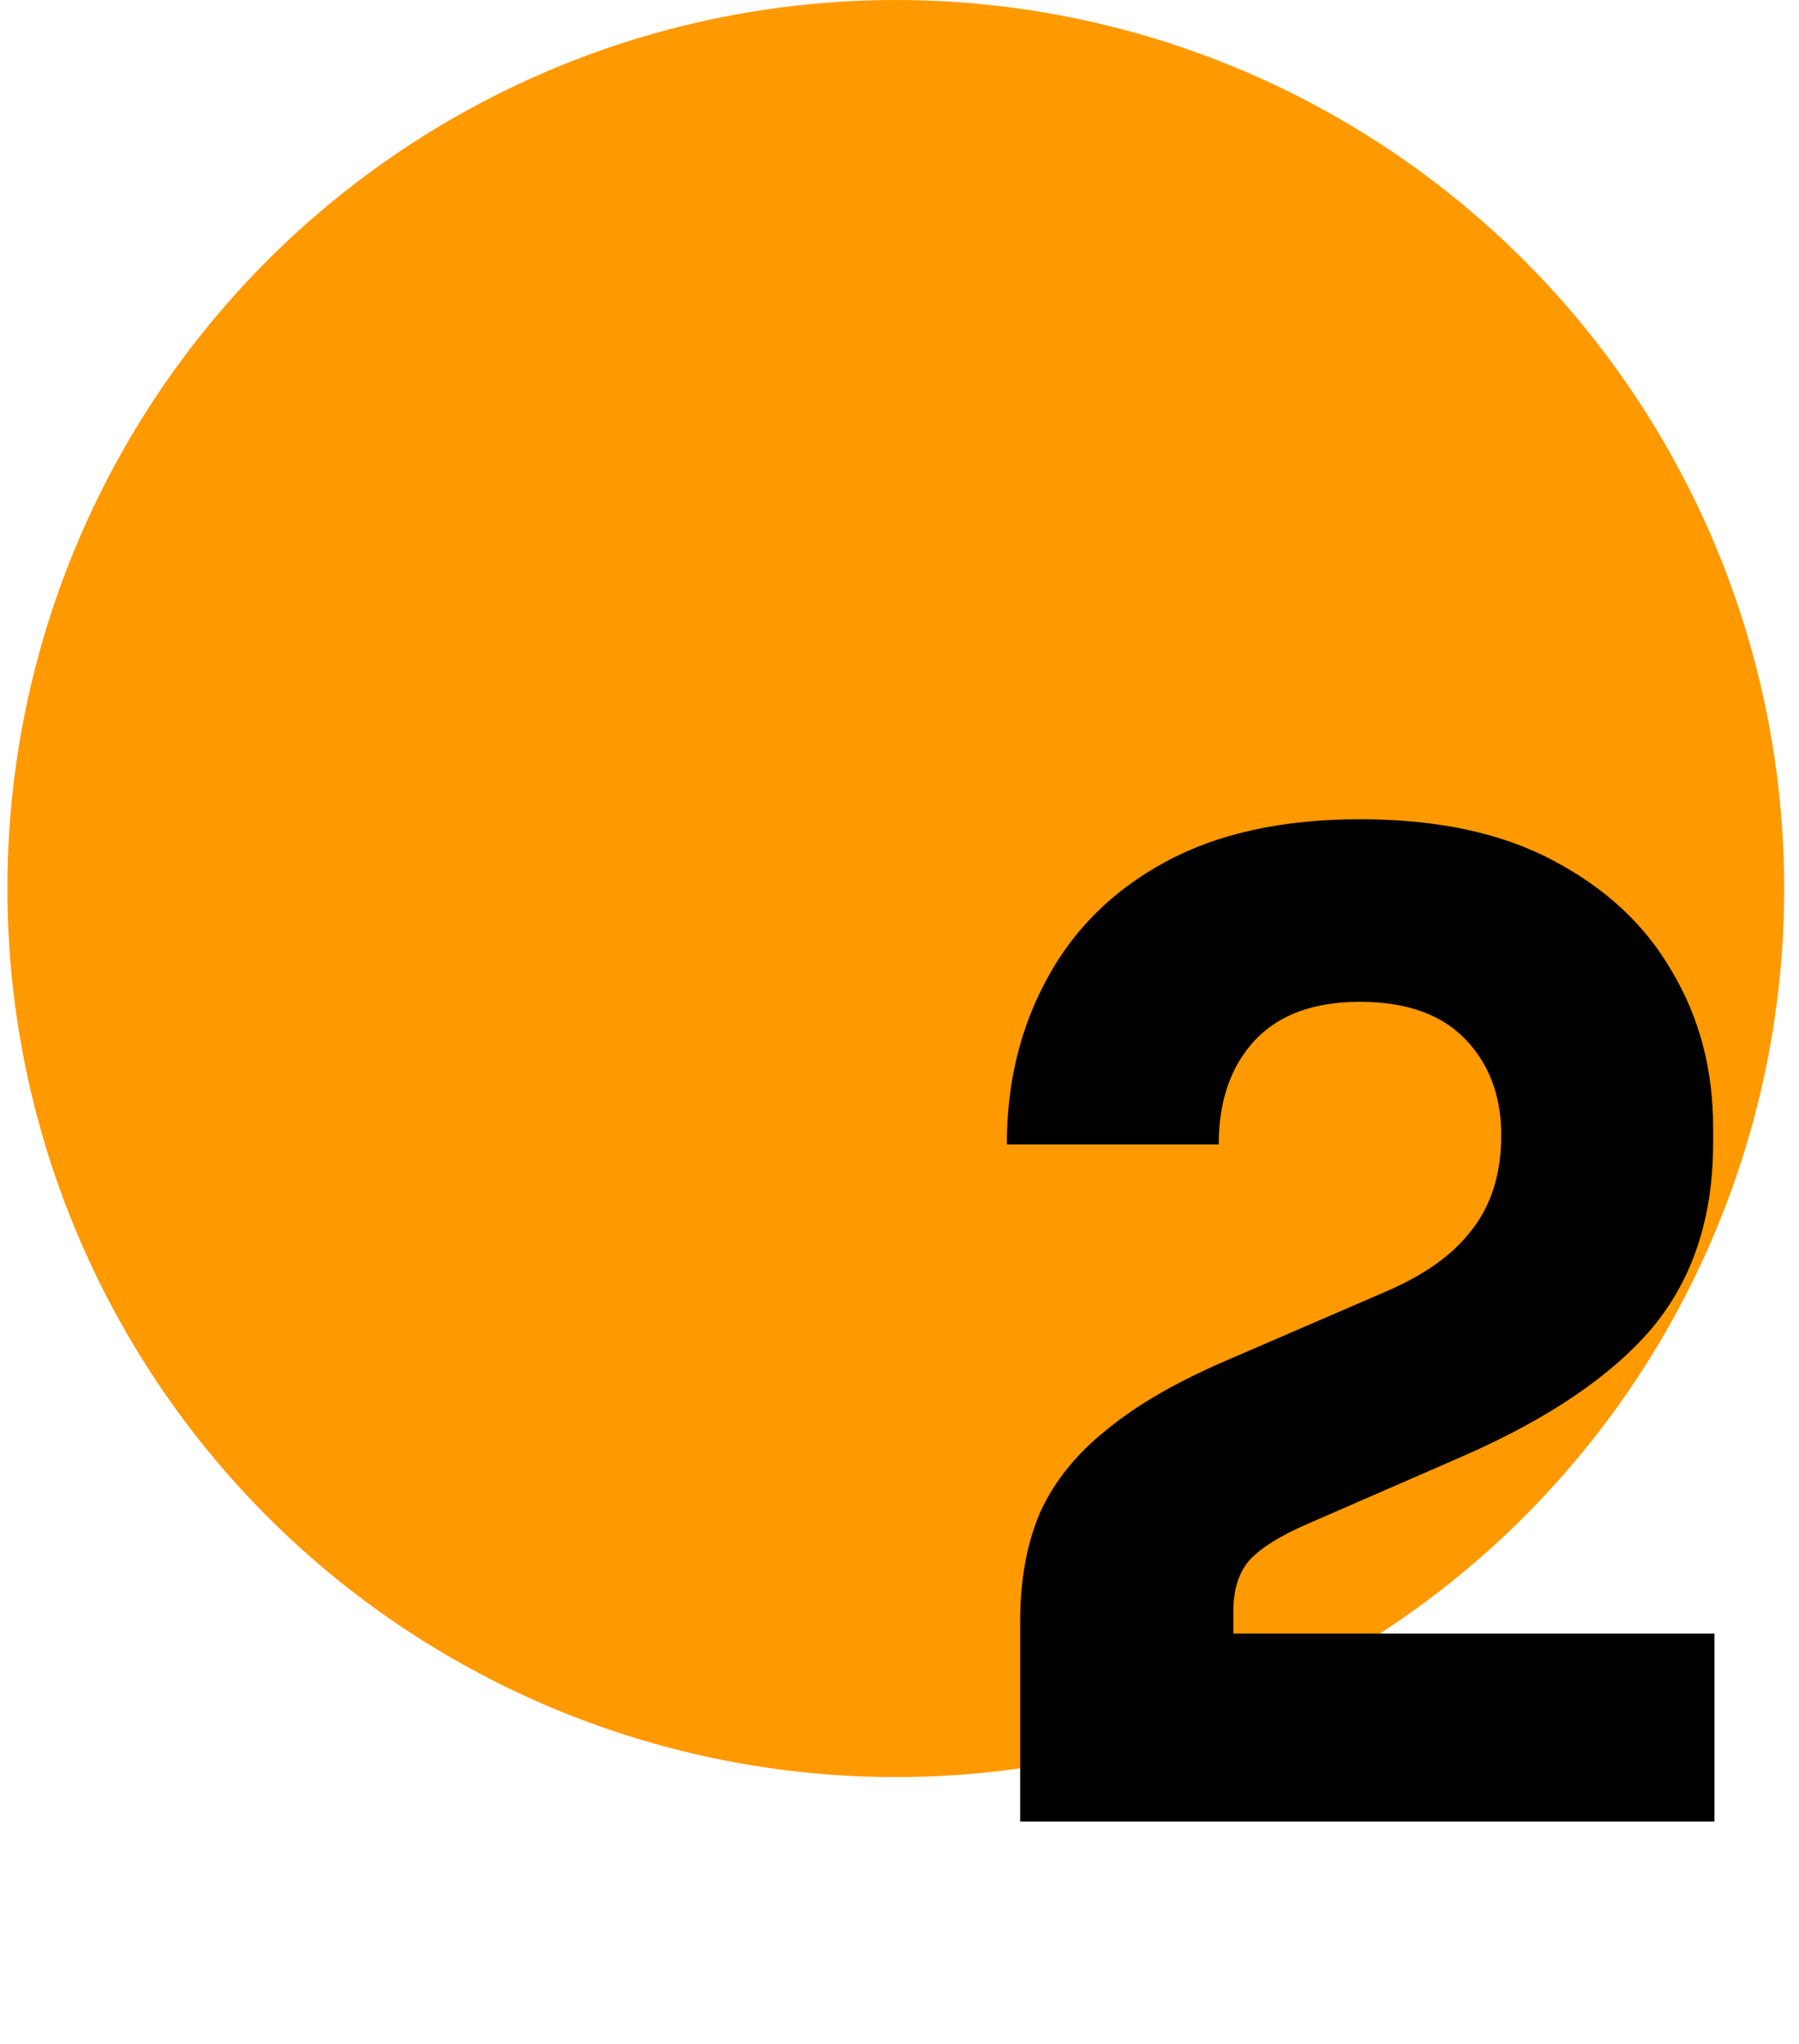
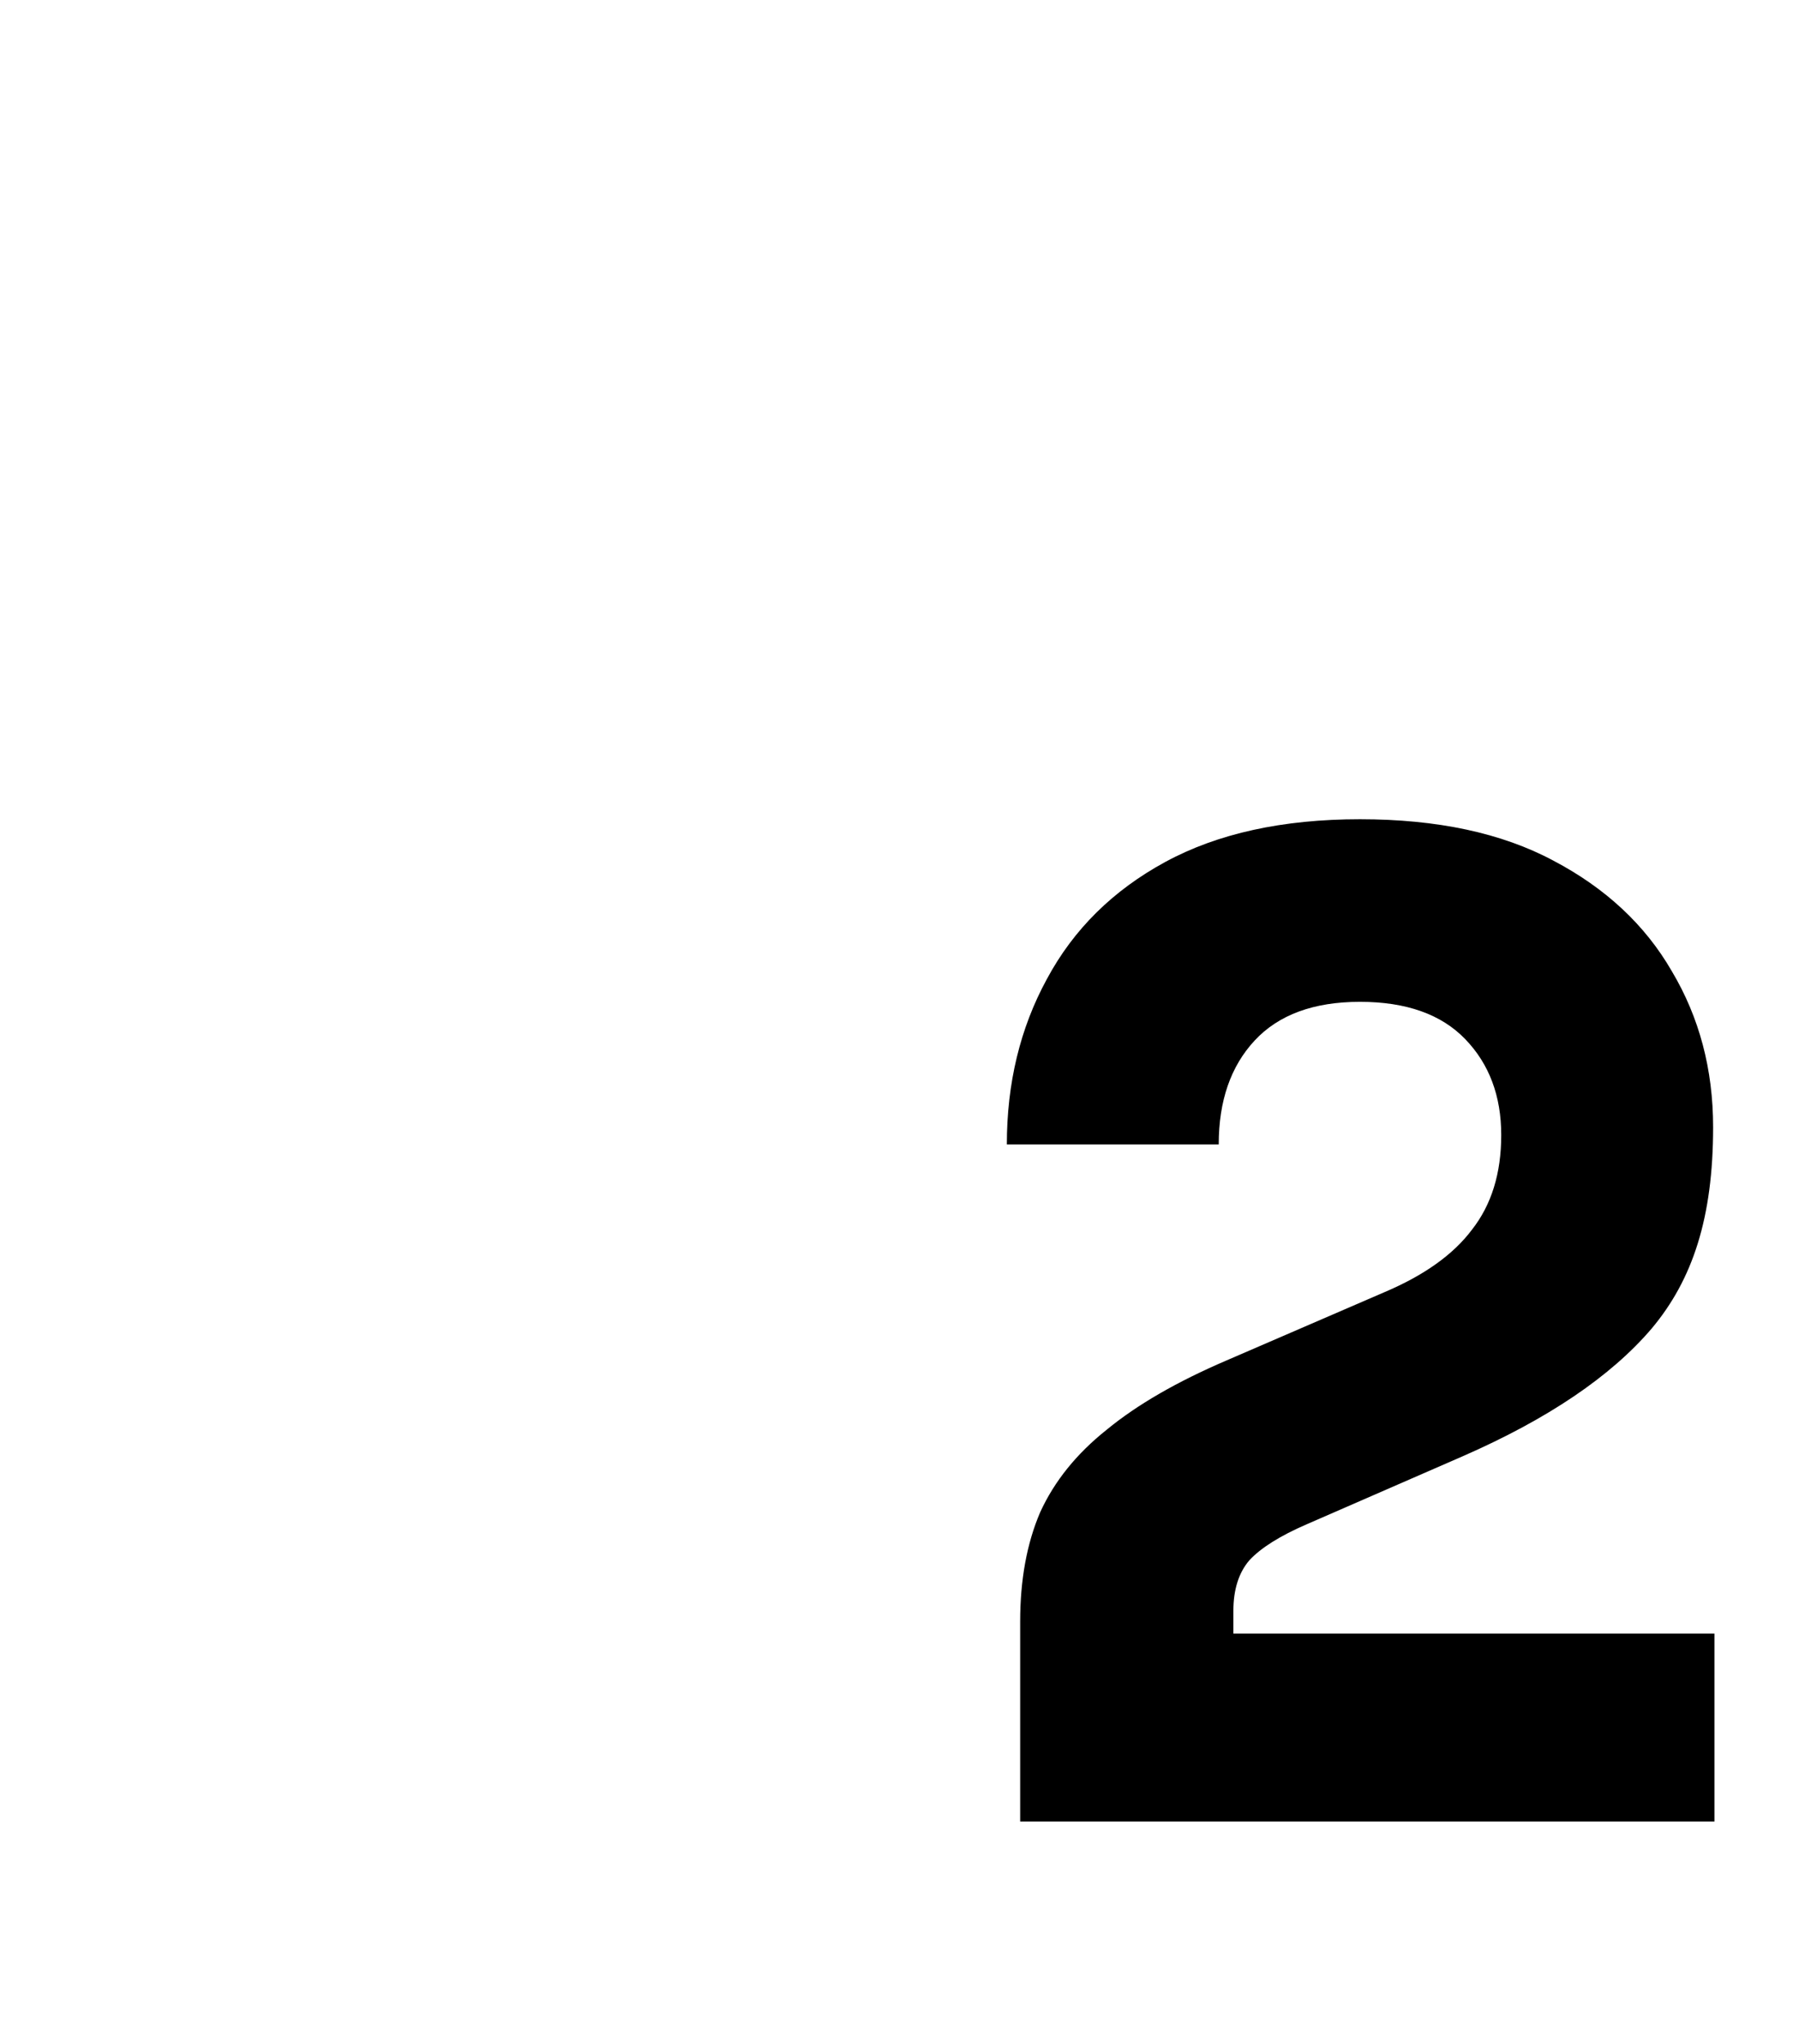
<svg xmlns="http://www.w3.org/2000/svg" width="81" height="92" viewBox="0 0 81 92" fill="none">
-   <circle cx="40.333" cy="40" r="40" fill="#FF9900" />
-   <path d="M45.933 82V73C45.933 71.12 46.233 69.48 46.833 68.08C47.473 66.68 48.473 65.44 49.833 64.36C51.193 63.24 52.993 62.2 55.233 61.24L62.313 58.18C64.113 57.42 65.433 56.48 66.273 55.36C67.153 54.24 67.593 52.82 67.593 51.1C67.593 49.34 67.053 47.9 65.973 46.78C64.893 45.66 63.313 45.1 61.233 45.1C59.153 45.1 57.573 45.68 56.493 46.84C55.413 48 54.873 49.56 54.873 51.52H45.333C45.333 48.76 45.933 46.28 47.133 44.08C48.333 41.84 50.113 40.08 52.473 38.8C54.833 37.52 57.753 36.88 61.233 36.88C64.713 36.88 67.613 37.5 69.933 38.74C72.293 39.98 74.073 41.64 75.273 43.72C76.513 45.8 77.133 48.14 77.133 50.74V51.46C77.133 54.82 76.213 57.6 74.373 59.8C72.533 61.96 69.693 63.88 65.853 65.56L58.833 68.62C57.633 69.14 56.773 69.68 56.253 70.24C55.773 70.8 55.533 71.56 55.533 72.52V75.52L53.193 73.54H77.193V82H45.933Z" fill="black" />
+   <path d="M45.933 82V73C45.933 71.12 46.233 69.48 46.833 68.08C47.473 66.68 48.473 65.44 49.833 64.36C51.193 63.24 52.993 62.2 55.233 61.24L62.313 58.18C64.113 57.42 65.433 56.48 66.273 55.36C67.153 54.24 67.593 52.82 67.593 51.1C67.593 49.34 67.053 47.9 65.973 46.78C64.893 45.66 63.313 45.1 61.233 45.1C59.153 45.1 57.573 45.68 56.493 46.84C55.413 48 54.873 49.56 54.873 51.52H45.333C45.333 48.76 45.933 46.28 47.133 44.08C48.333 41.84 50.113 40.08 52.473 38.8C54.833 37.52 57.753 36.88 61.233 36.88C64.713 36.88 67.613 37.5 69.933 38.74C72.293 39.98 74.073 41.64 75.273 43.72C76.513 45.8 77.133 48.14 77.133 50.74C77.133 54.82 76.213 57.6 74.373 59.8C72.533 61.96 69.693 63.88 65.853 65.56L58.833 68.62C57.633 69.14 56.773 69.68 56.253 70.24C55.773 70.8 55.533 71.56 55.533 72.52V75.52L53.193 73.54H77.193V82H45.933Z" fill="black" />
</svg>